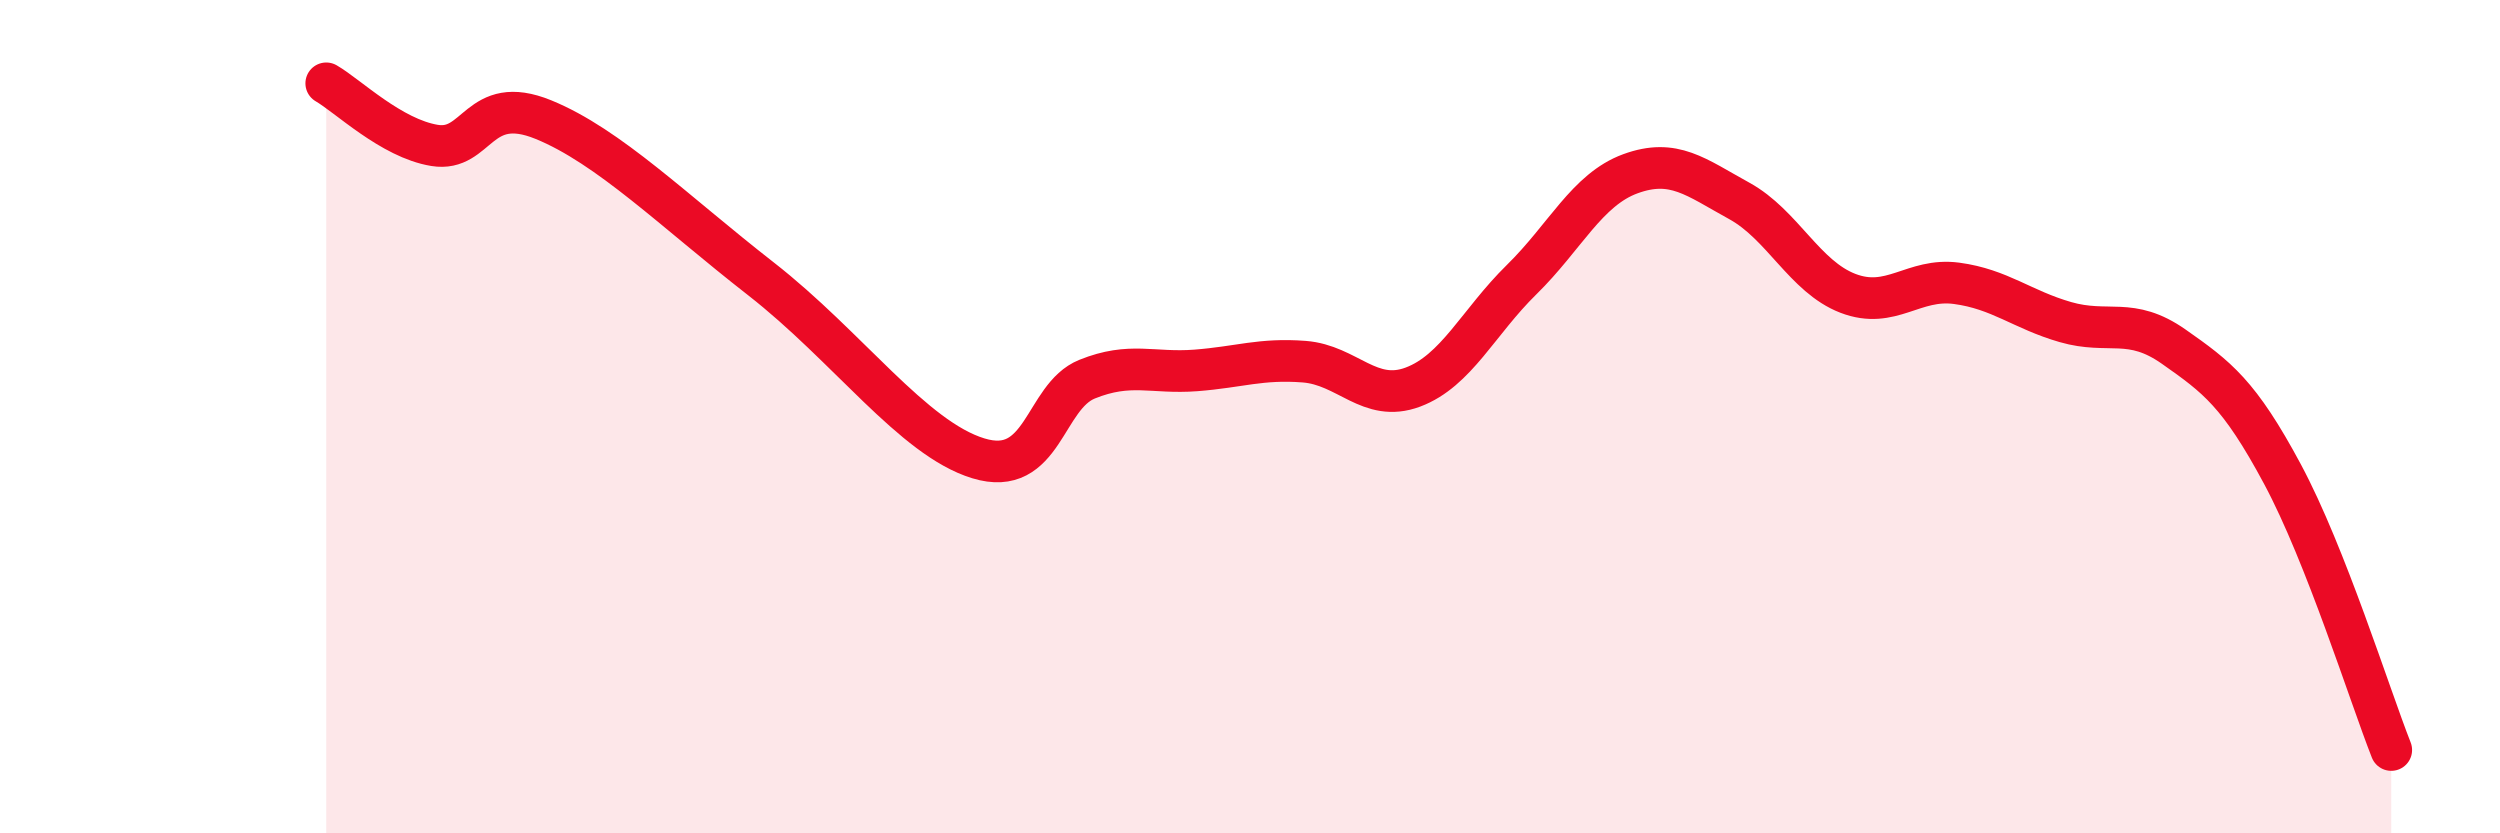
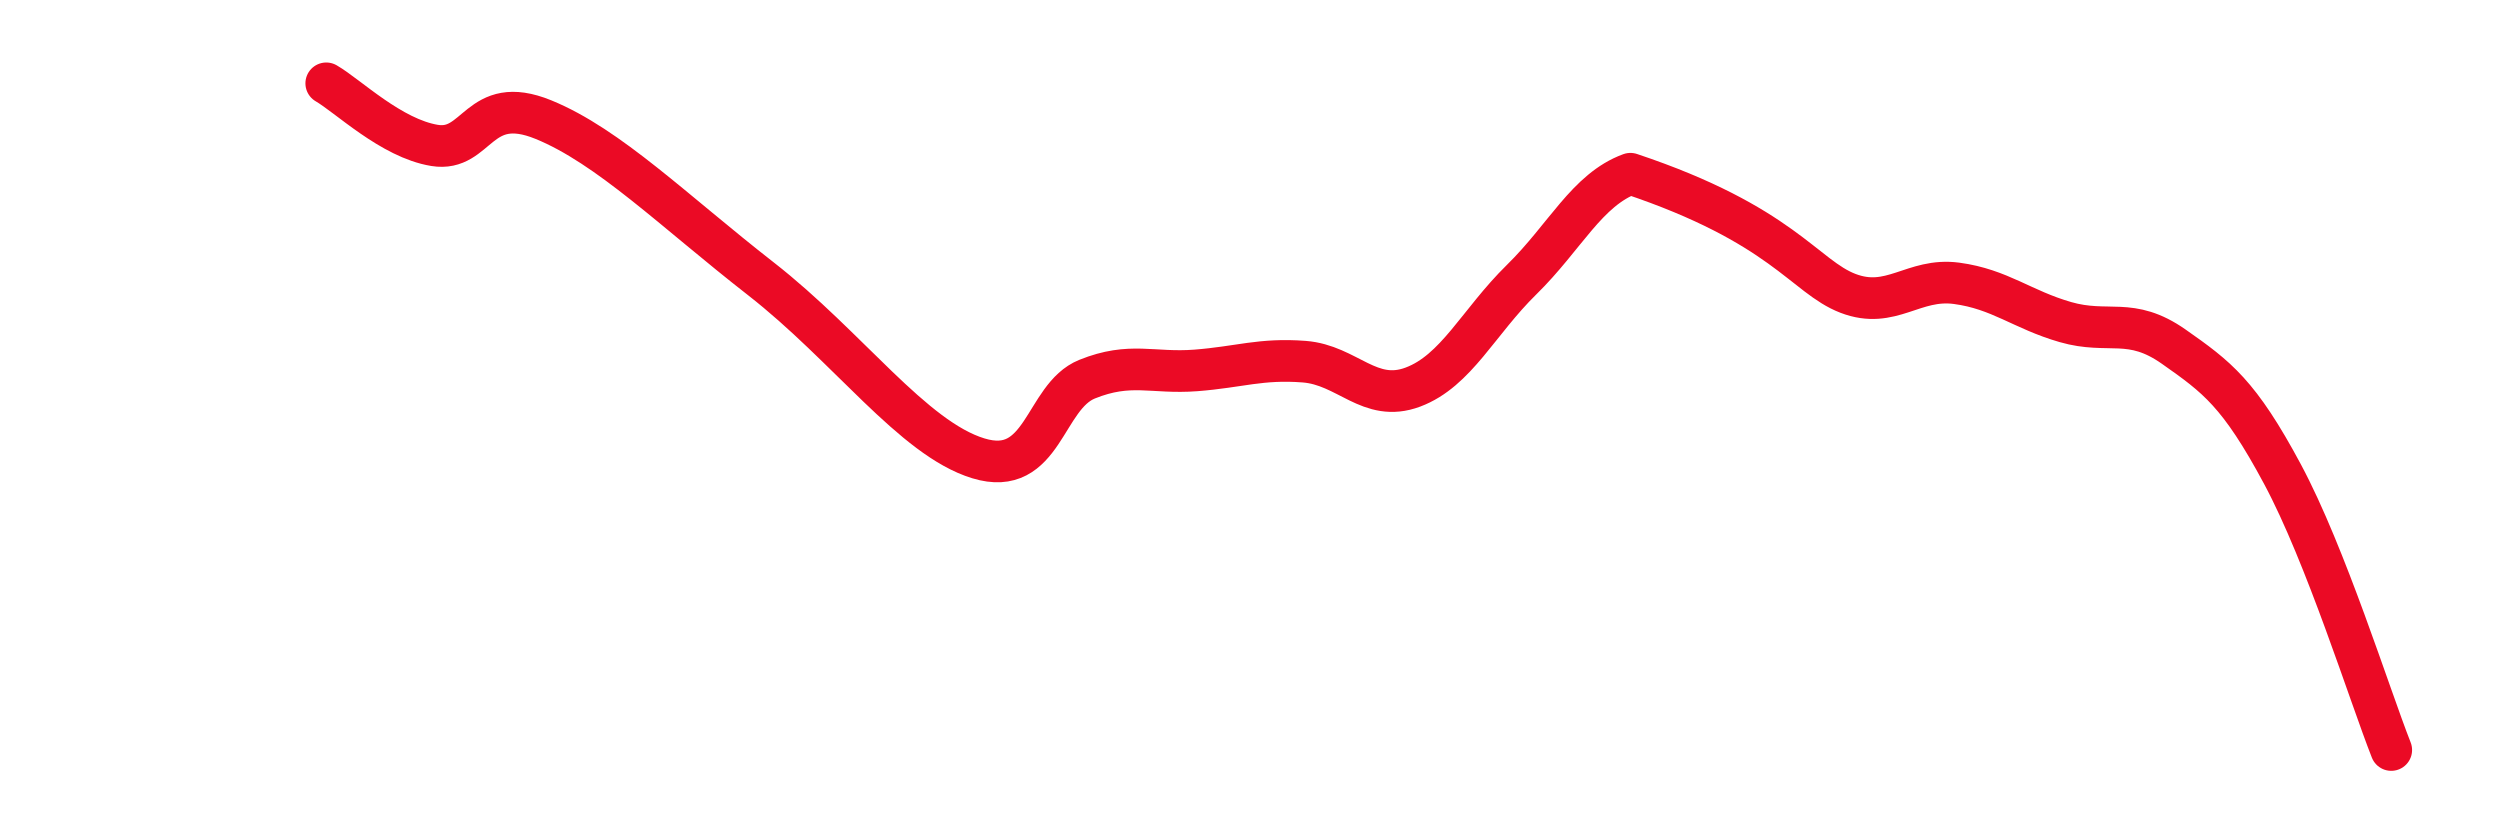
<svg xmlns="http://www.w3.org/2000/svg" width="60" height="20" viewBox="0 0 60 20">
-   <path d="M 7.83,2 C 8.35,2.3 9.39,3.32 10.43,3.49 C 11.47,3.66 11.47,2.23 13.04,2.87 C 14.61,3.51 16.17,5.06 18.26,6.69 C 20.35,8.32 21.91,10.52 23.48,11 C 25.05,11.48 25.05,9.52 26.09,9.1 C 27.13,8.68 27.66,8.97 28.7,8.89 C 29.74,8.81 30.26,8.6 31.3,8.68 C 32.34,8.76 32.87,9.68 33.91,9.29 C 34.95,8.9 35.48,7.73 36.52,6.71 C 37.56,5.69 38.09,4.55 39.13,4.17 C 40.17,3.79 40.7,4.25 41.74,4.82 C 42.78,5.39 43.31,6.64 44.35,7.04 C 45.39,7.44 45.92,6.66 46.96,6.8 C 48,6.94 48.53,7.43 49.57,7.73 C 50.61,8.03 51.13,7.59 52.17,8.32 C 53.21,9.05 53.74,9.44 54.78,11.38 C 55.82,13.32 56.87,16.68 57.39,18L57.39 20L7.83 20Z" fill="#EB0A25" opacity="0.1" stroke-linecap="round" stroke-linejoin="round" />
-   <path d="M 7.83,2 C 8.35,2.3 9.39,3.32 10.43,3.49 C 11.47,3.66 11.47,2.23 13.04,2.87 C 14.61,3.51 16.17,5.06 18.26,6.69 C 20.35,8.32 21.91,10.52 23.48,11 C 25.05,11.48 25.05,9.52 26.09,9.1 C 27.13,8.68 27.66,8.97 28.7,8.89 C 29.74,8.81 30.26,8.6 31.3,8.68 C 32.34,8.76 32.87,9.68 33.91,9.29 C 34.95,8.9 35.48,7.73 36.52,6.71 C 37.56,5.69 38.09,4.55 39.13,4.17 C 40.17,3.79 40.7,4.25 41.74,4.82 C 42.78,5.39 43.31,6.64 44.35,7.04 C 45.39,7.44 45.92,6.66 46.96,6.8 C 48,6.94 48.53,7.43 49.57,7.73 C 50.61,8.03 51.13,7.59 52.17,8.32 C 53.21,9.05 53.74,9.44 54.78,11.38 C 55.82,13.32 56.87,16.68 57.39,18" stroke="#EB0A25" stroke-width="1" fill="none" stroke-linecap="round" stroke-linejoin="round" />
+   <path d="M 7.83,2 C 8.35,2.3 9.39,3.32 10.43,3.49 C 11.47,3.66 11.47,2.23 13.04,2.87 C 14.61,3.51 16.17,5.06 18.26,6.69 C 20.35,8.32 21.91,10.52 23.48,11 C 25.05,11.48 25.05,9.52 26.09,9.1 C 27.13,8.68 27.66,8.97 28.7,8.89 C 29.74,8.81 30.26,8.6 31.3,8.68 C 32.34,8.76 32.87,9.68 33.91,9.29 C 34.95,8.9 35.48,7.73 36.52,6.71 C 37.56,5.69 38.09,4.55 39.13,4.17 C 42.78,5.39 43.31,6.64 44.35,7.04 C 45.39,7.44 45.92,6.66 46.96,6.8 C 48,6.94 48.53,7.43 49.57,7.73 C 50.61,8.03 51.13,7.59 52.17,8.32 C 53.21,9.05 53.74,9.44 54.78,11.38 C 55.82,13.32 56.87,16.68 57.39,18" stroke="#EB0A25" stroke-width="1" fill="none" stroke-linecap="round" stroke-linejoin="round" />
</svg>